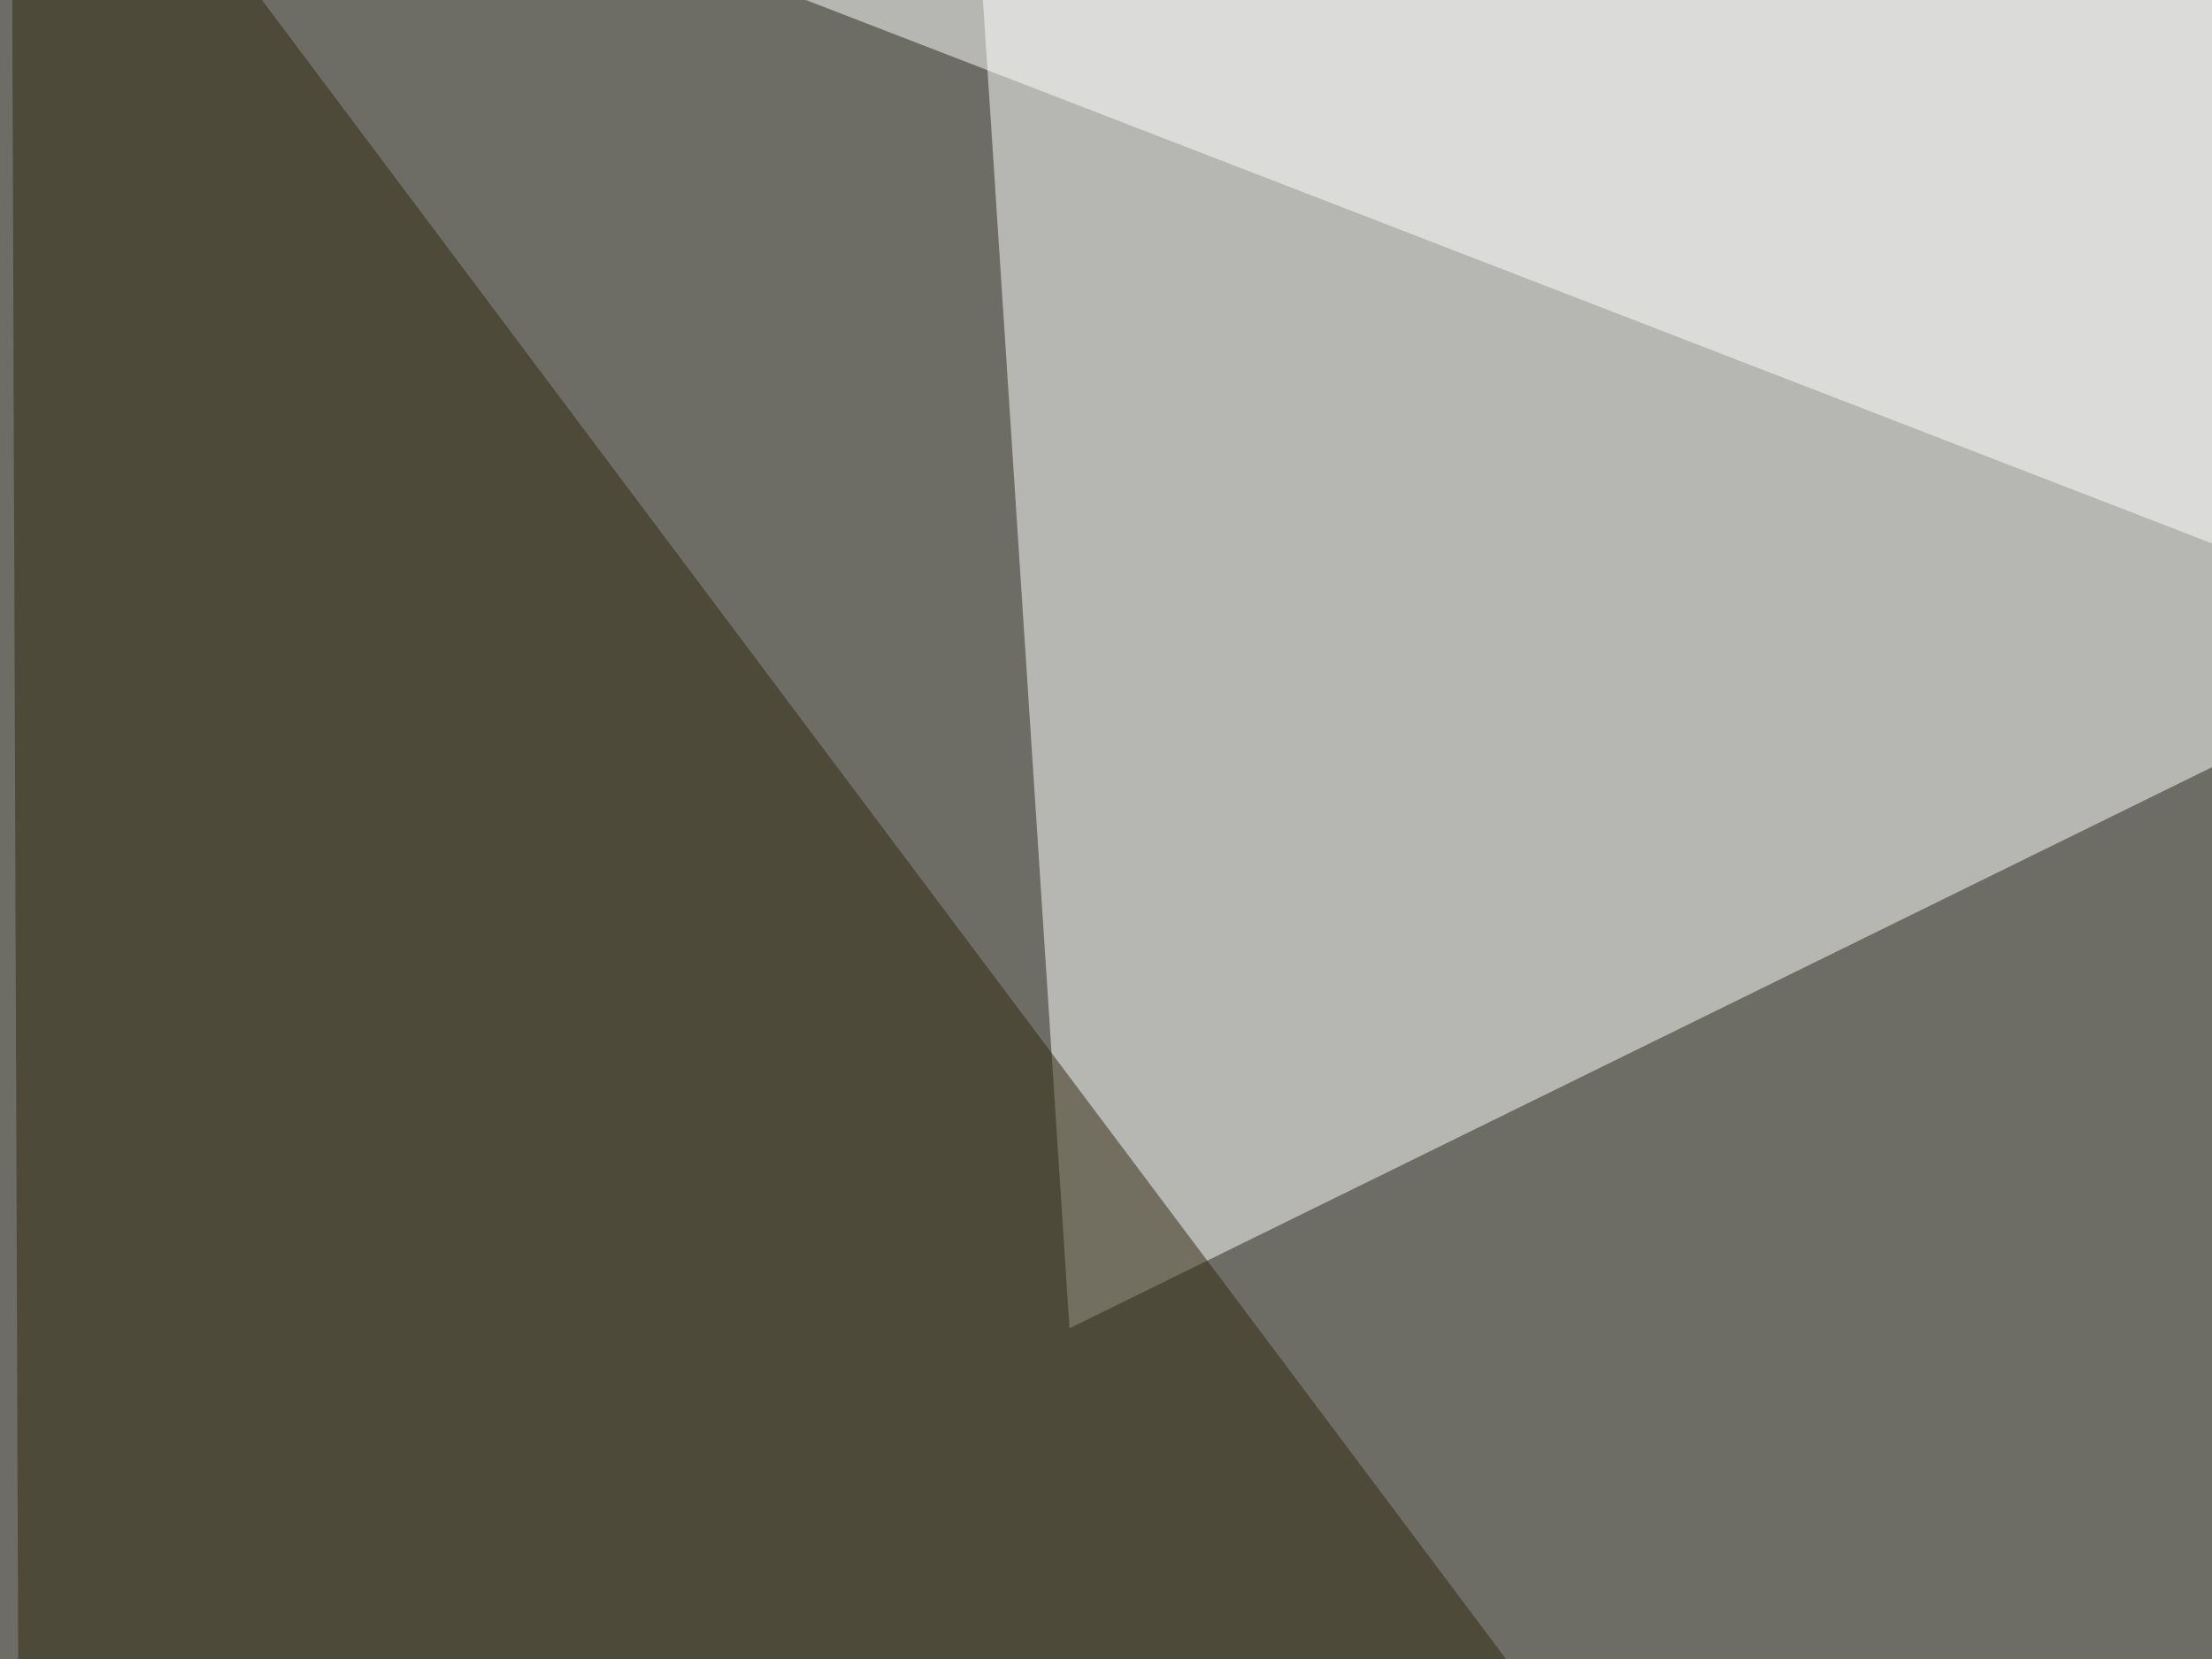
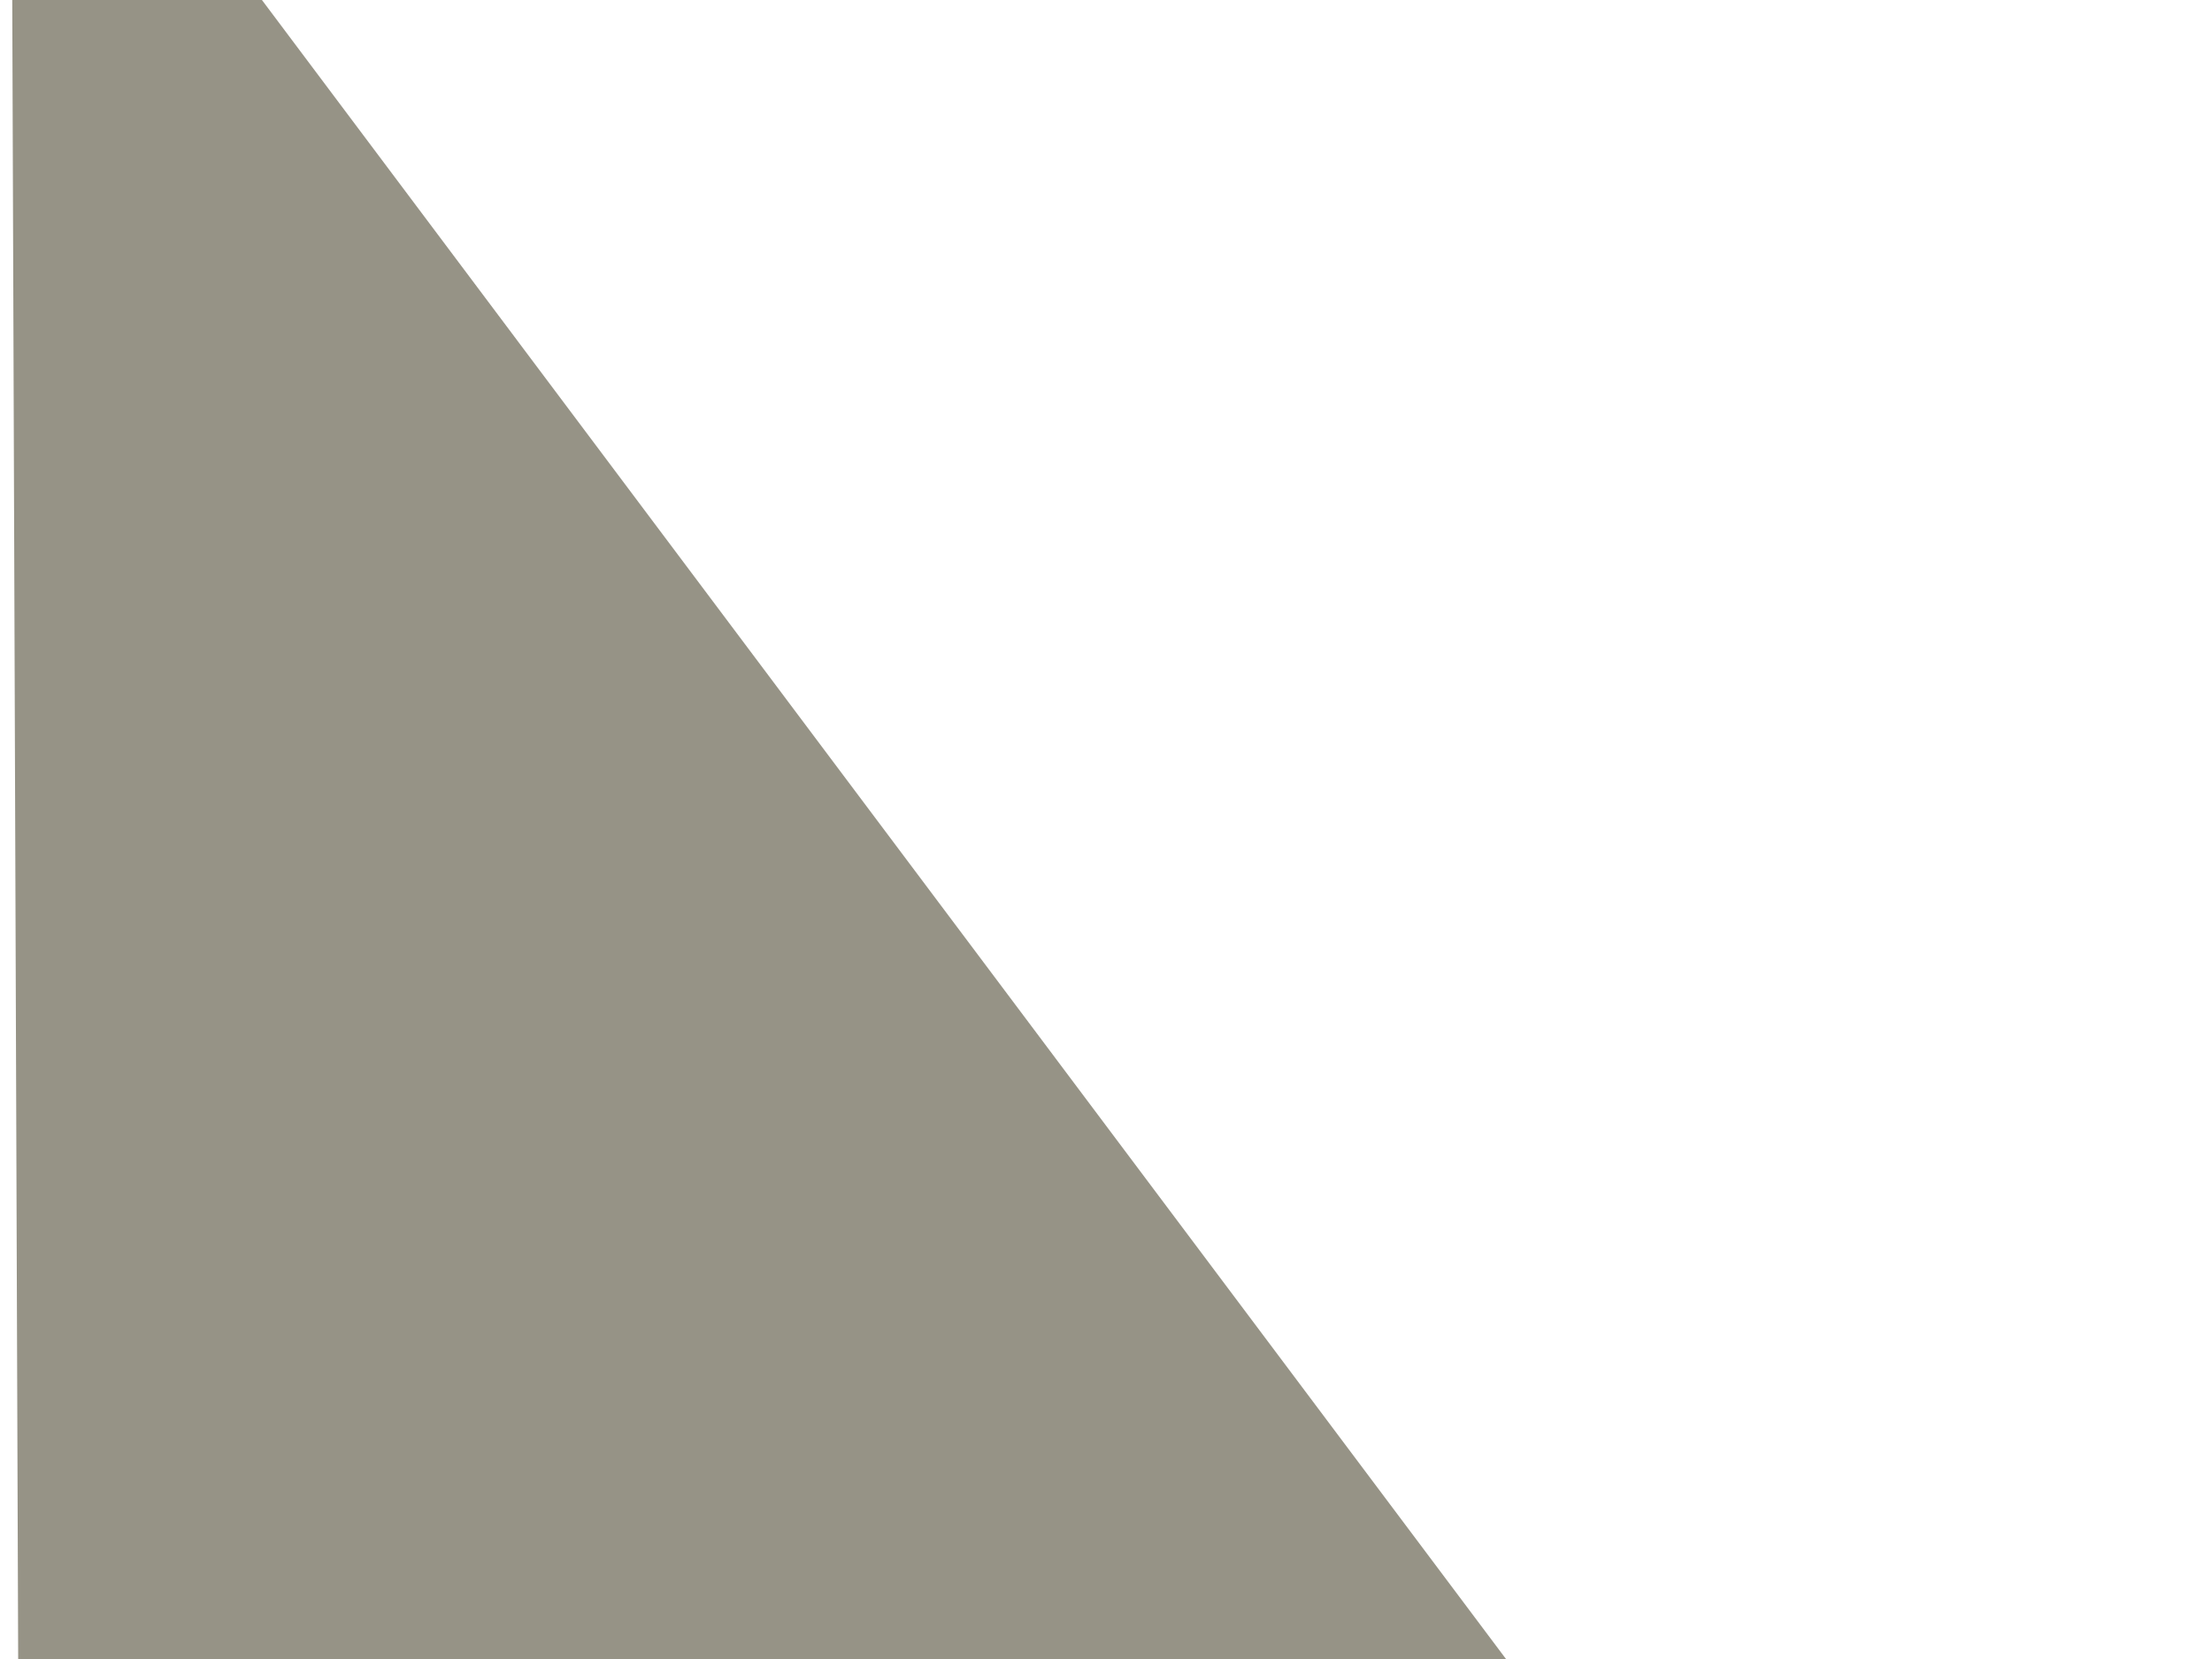
<svg xmlns="http://www.w3.org/2000/svg" width="400" height="300">
  <filter id="a">
    <feGaussianBlur stdDeviation="55" />
  </filter>
-   <rect width="100%" height="100%" fill="#6d6d66" />
  <g filter="url(#a)">
    <g fill-opacity=".5">
      <path fill="#fff" d="M638.7 21.5L193.4 240.2 173.8-60.5z" />
      <path fill="#2f290f" d="M306.6 345.7L6 1060.5 2-60.5z" />
-       <path fill="#fff" d="M80-25.4l465 179.7 58.5-214.8z" />
      <path fill="#403b1d" d="M416 224.6l394.5 578.1-66.4-863.2z" />
    </g>
  </g>
</svg>